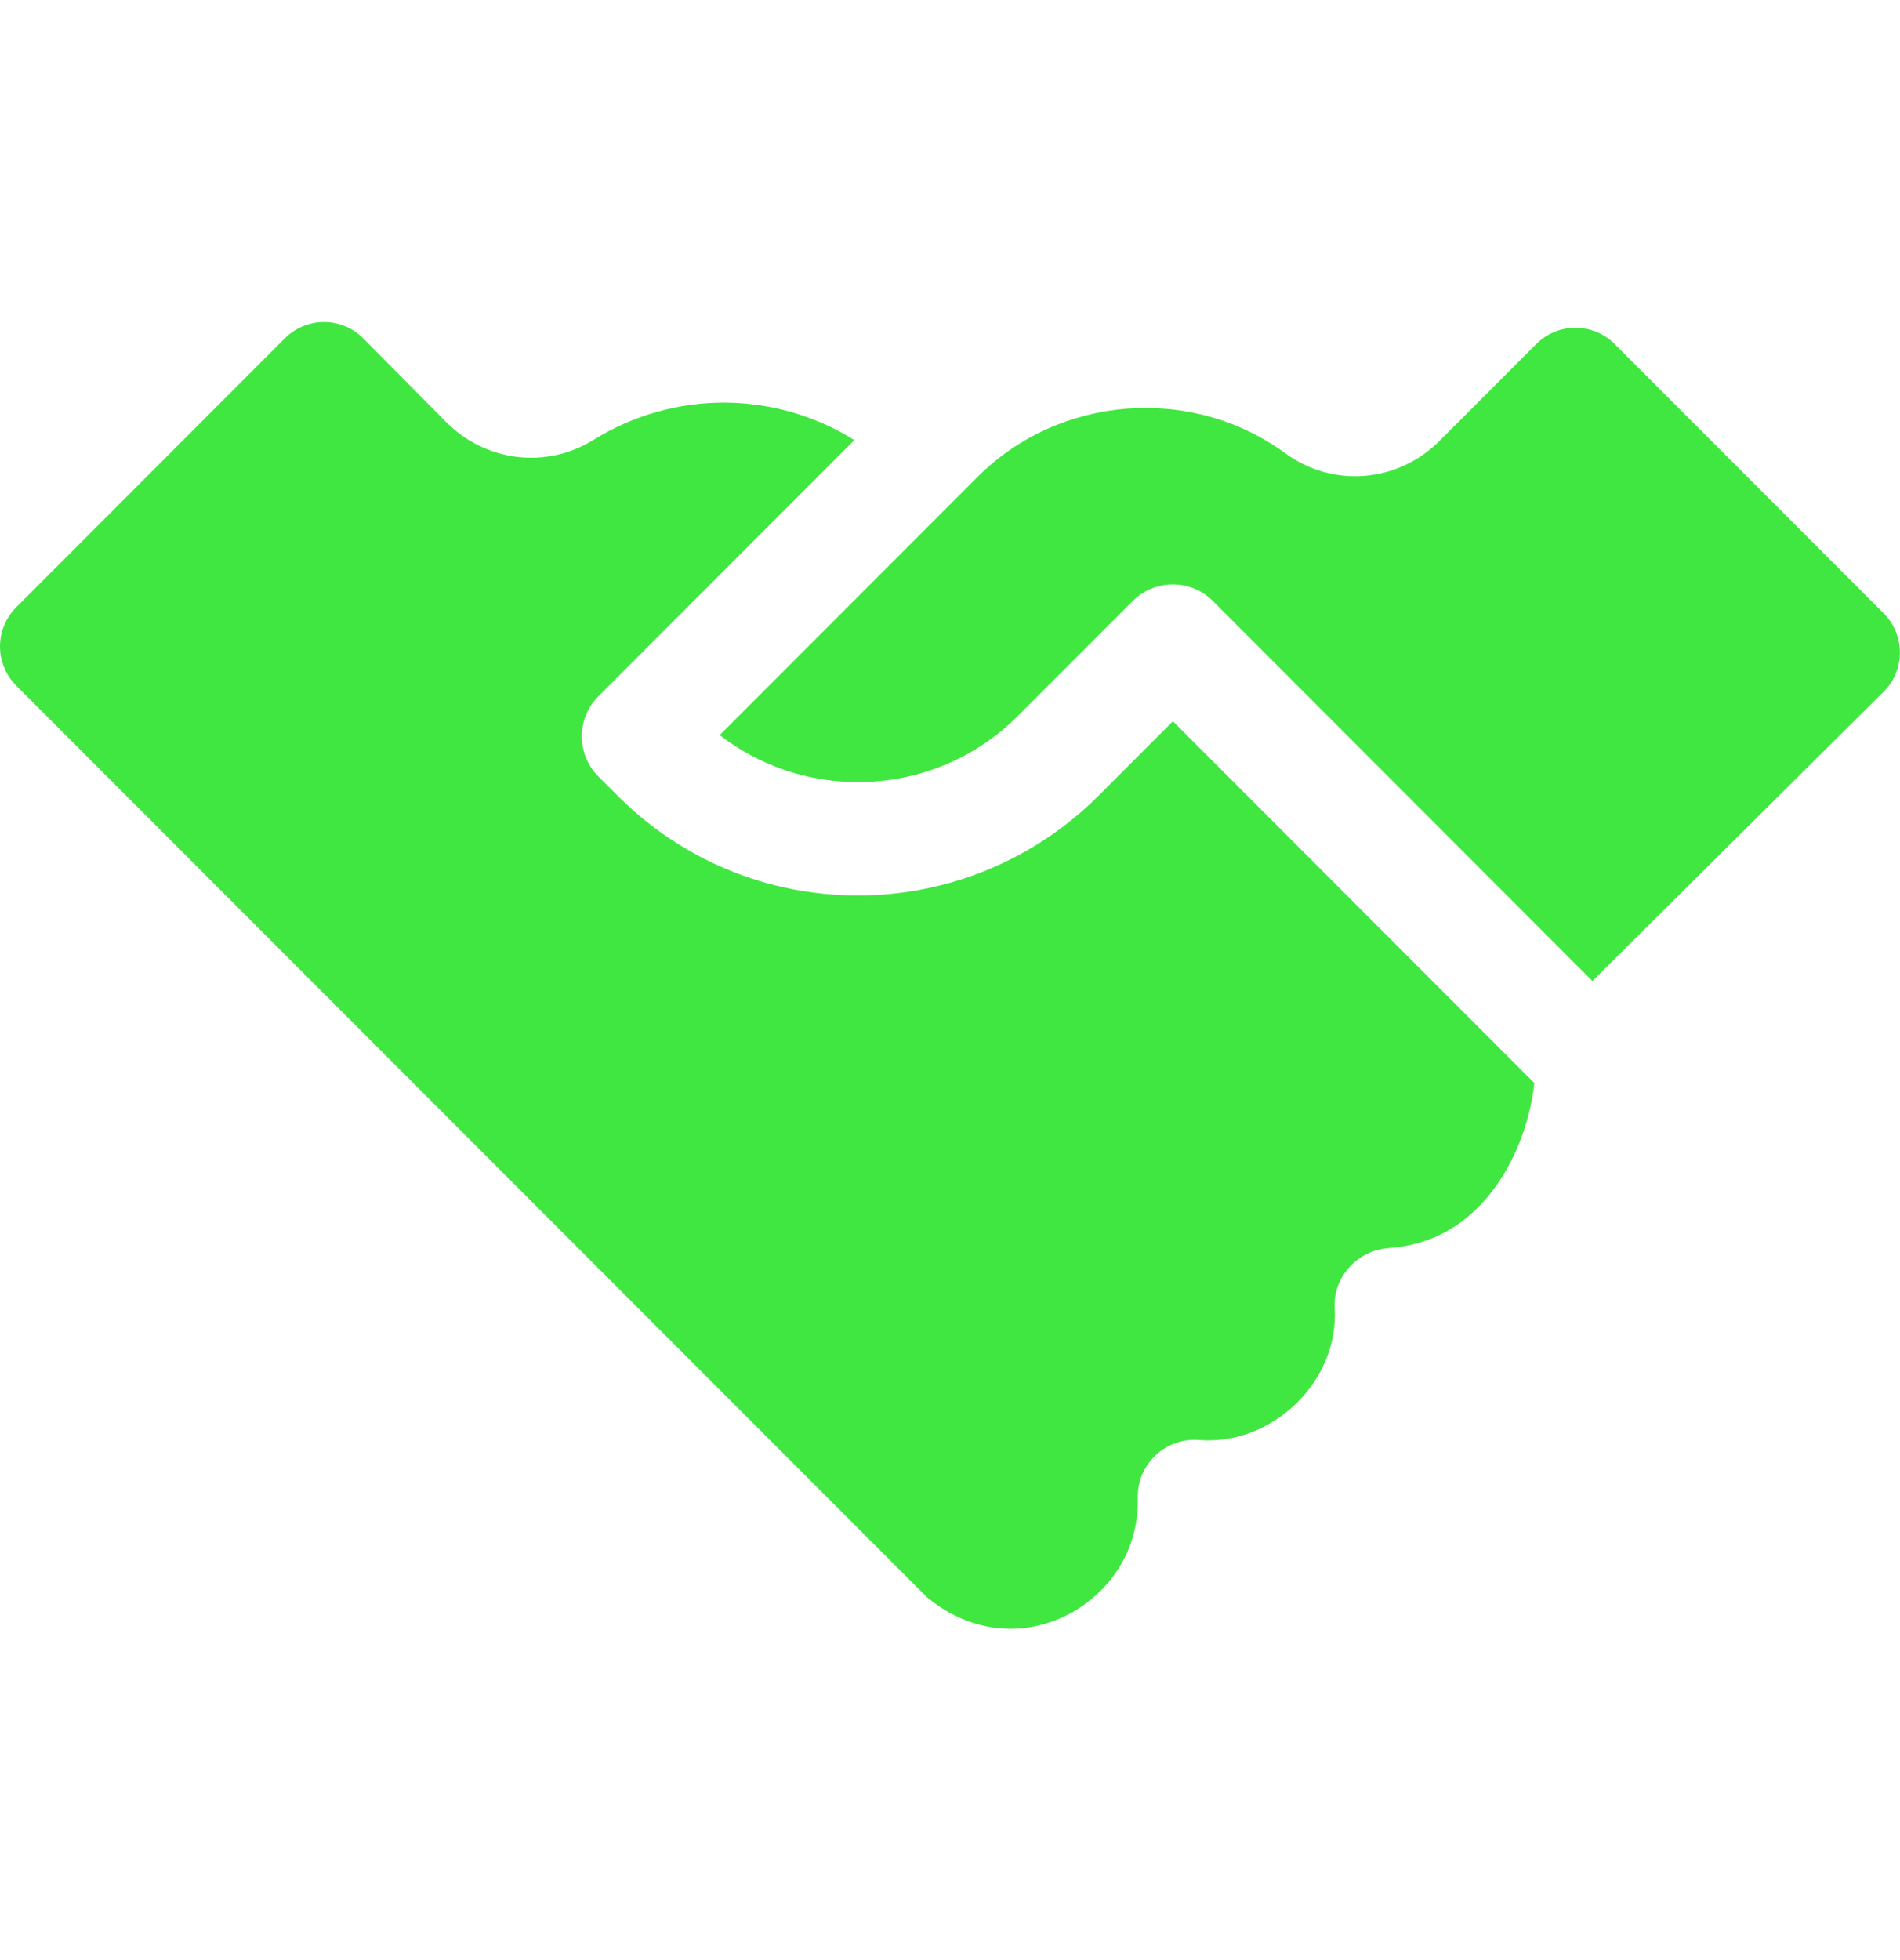
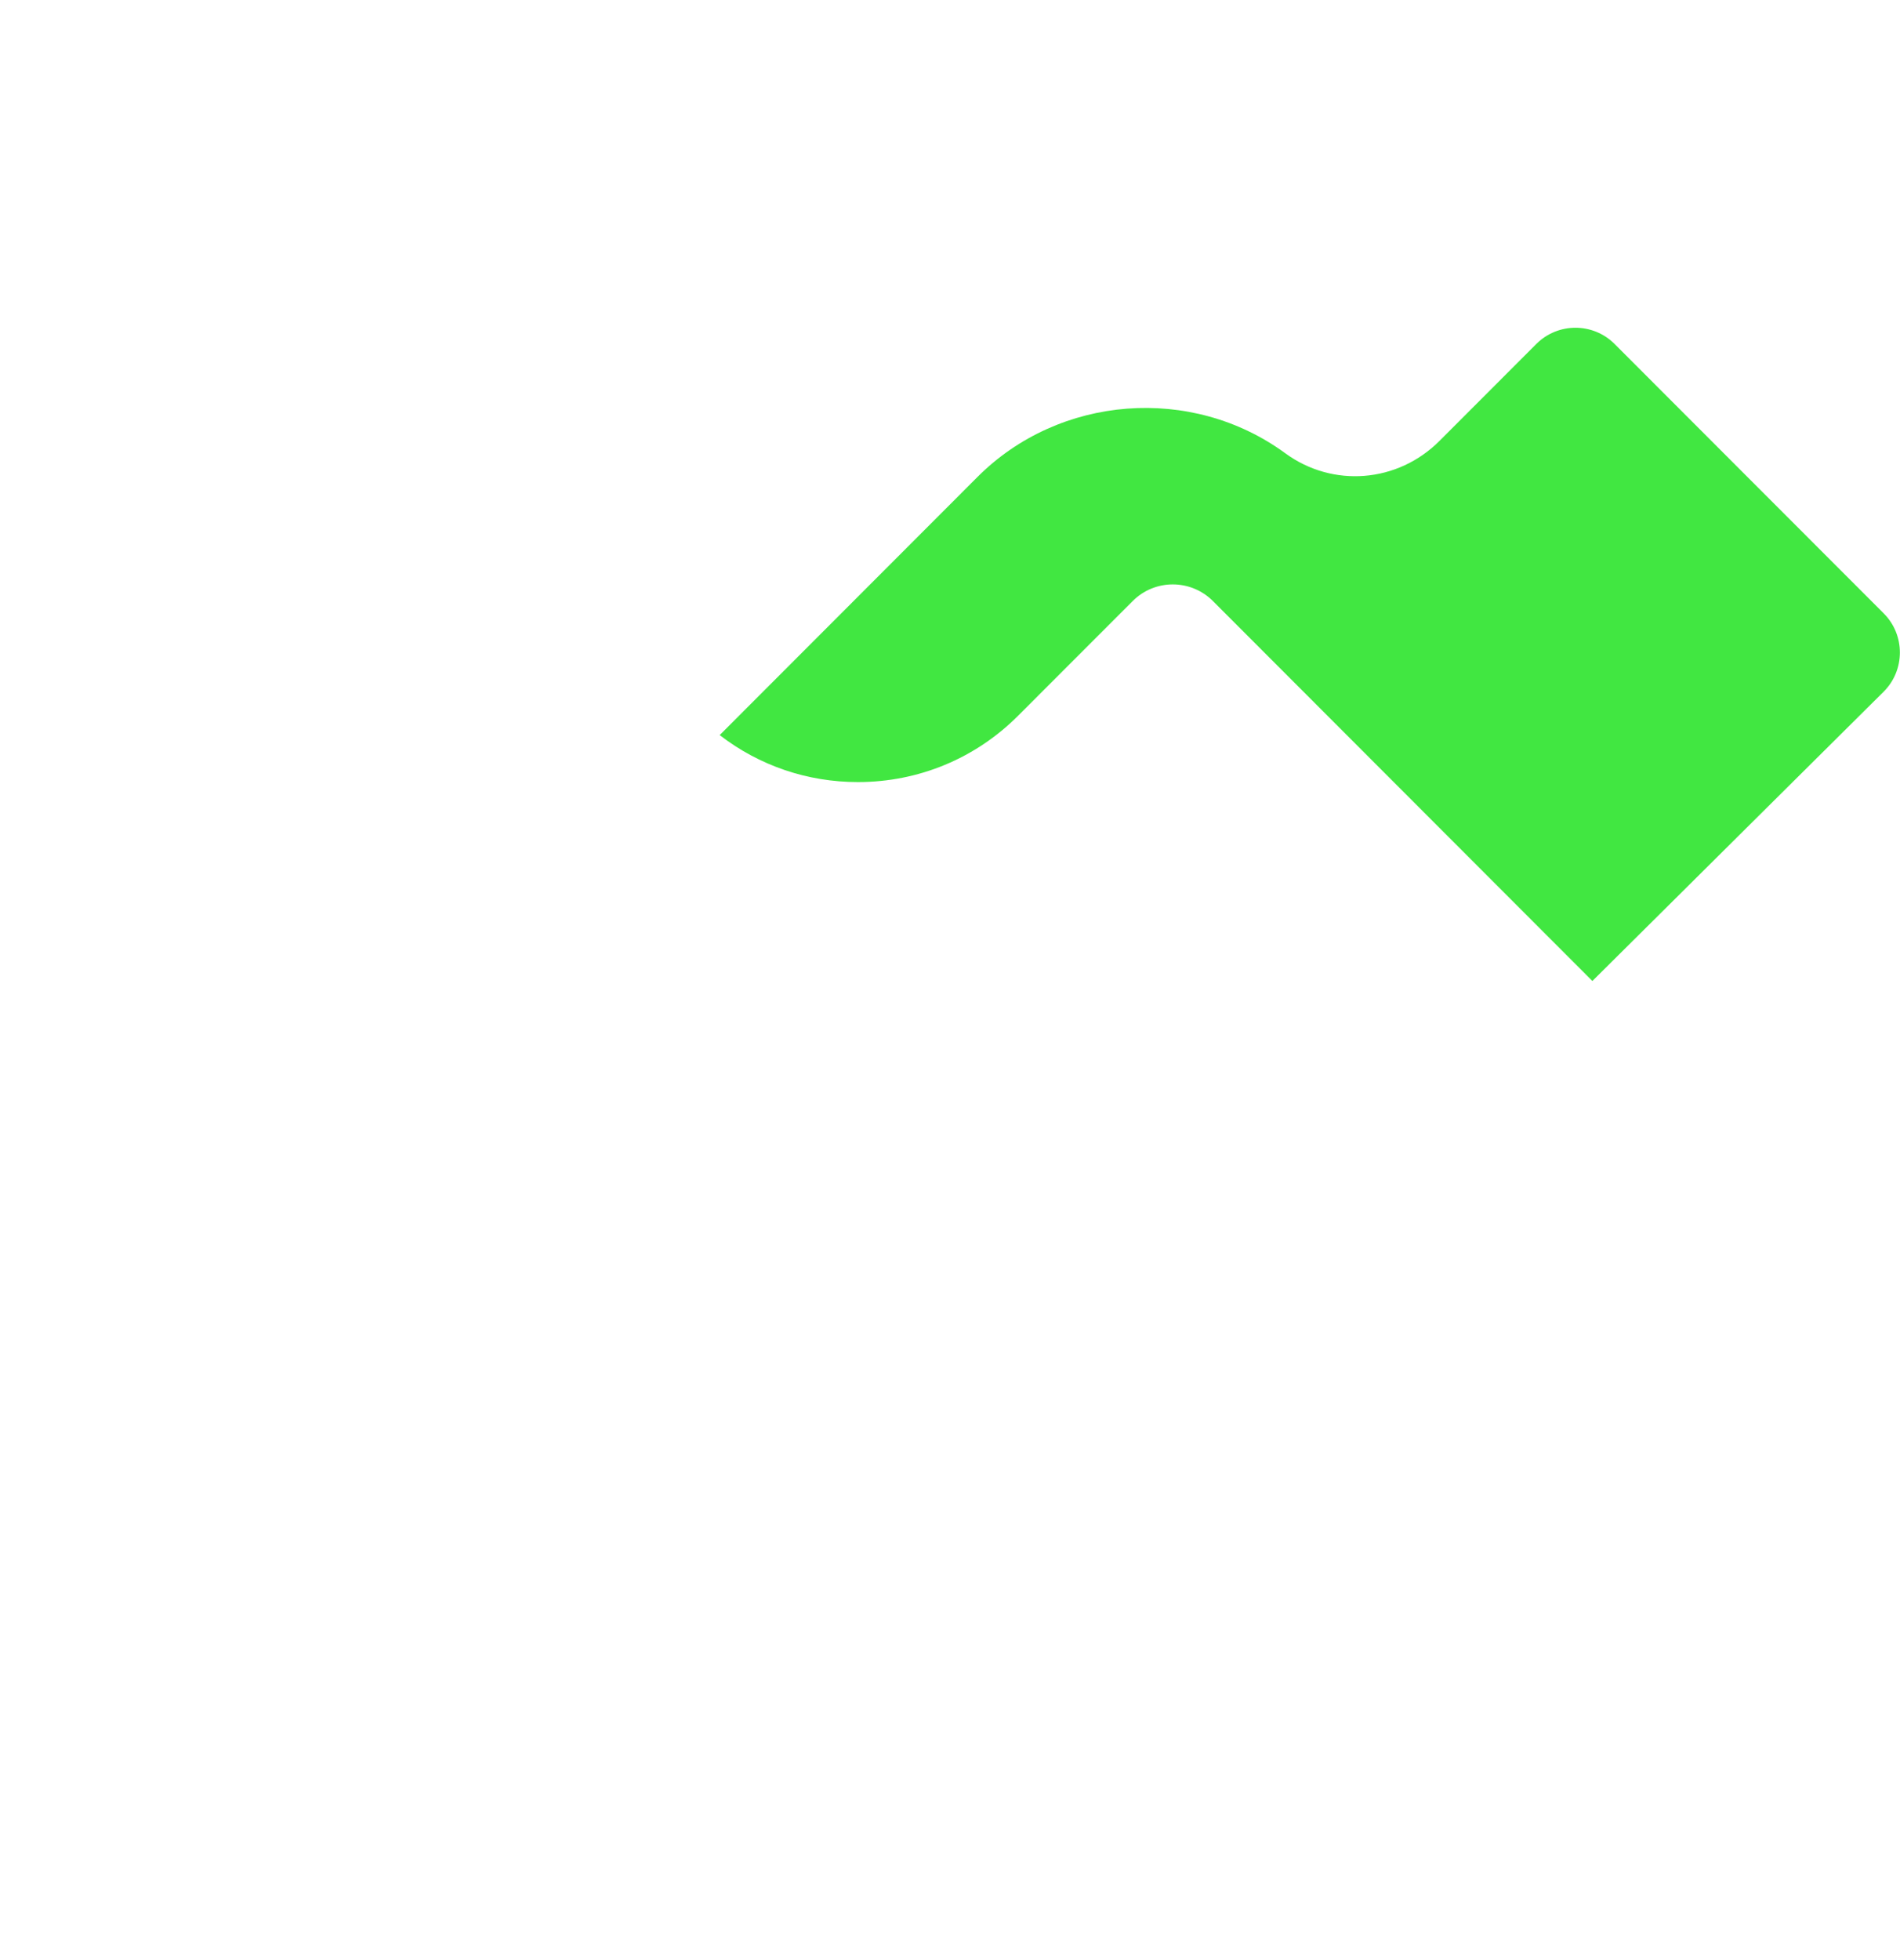
<svg xmlns="http://www.w3.org/2000/svg" width="32" height="33" viewBox="0 0 32 33" fill="none">
-   <path d="M19.754 12.143L18.501 13.397C17.427 14.472 15.97 15.076 14.451 15.076C12.922 15.076 11.483 14.479 10.402 13.397L10.078 13.073C9.706 12.7 9.706 12.096 10.078 11.723L14.389 7.409C13.065 6.583 11.37 6.554 9.995 7.406C9.198 7.9 8.176 7.775 7.509 7.101L6.119 5.698C5.756 5.331 5.164 5.33 4.798 5.695L0.273 10.224C-0.091 10.588 -0.091 11.178 0.273 11.543L15.61 26.889C16.291 27.458 17.154 27.58 17.924 27.215C18.536 26.924 19.183 26.248 19.163 25.221C19.16 25.071 19.189 24.92 19.255 24.784C19.434 24.415 19.811 24.213 20.194 24.244C20.785 24.293 21.384 24.066 21.837 23.623C22.279 23.19 22.513 22.607 22.479 22.024C22.448 21.502 22.861 21.051 23.383 21.014C24.136 20.96 24.75 20.602 25.209 19.949C25.549 19.466 25.774 18.846 25.841 18.234L19.754 12.143Z" fill="#41E741" />
  <path d="M31.725 10.326L27.193 5.791C26.829 5.427 26.239 5.427 25.875 5.791L24.244 7.423C23.539 8.129 22.447 8.216 21.648 7.632C20.071 6.477 17.841 6.649 16.462 8.031L12.121 12.376C12.786 12.889 13.596 13.167 14.449 13.167C15.469 13.167 16.429 12.77 17.15 12.047L19.078 10.118C19.264 9.932 19.508 9.839 19.752 9.839C19.996 9.839 20.24 9.932 20.427 10.118L26.819 16.516L31.725 11.645C32.089 11.281 32.089 10.69 31.725 10.326Z" fill="#41E741" />
</svg>